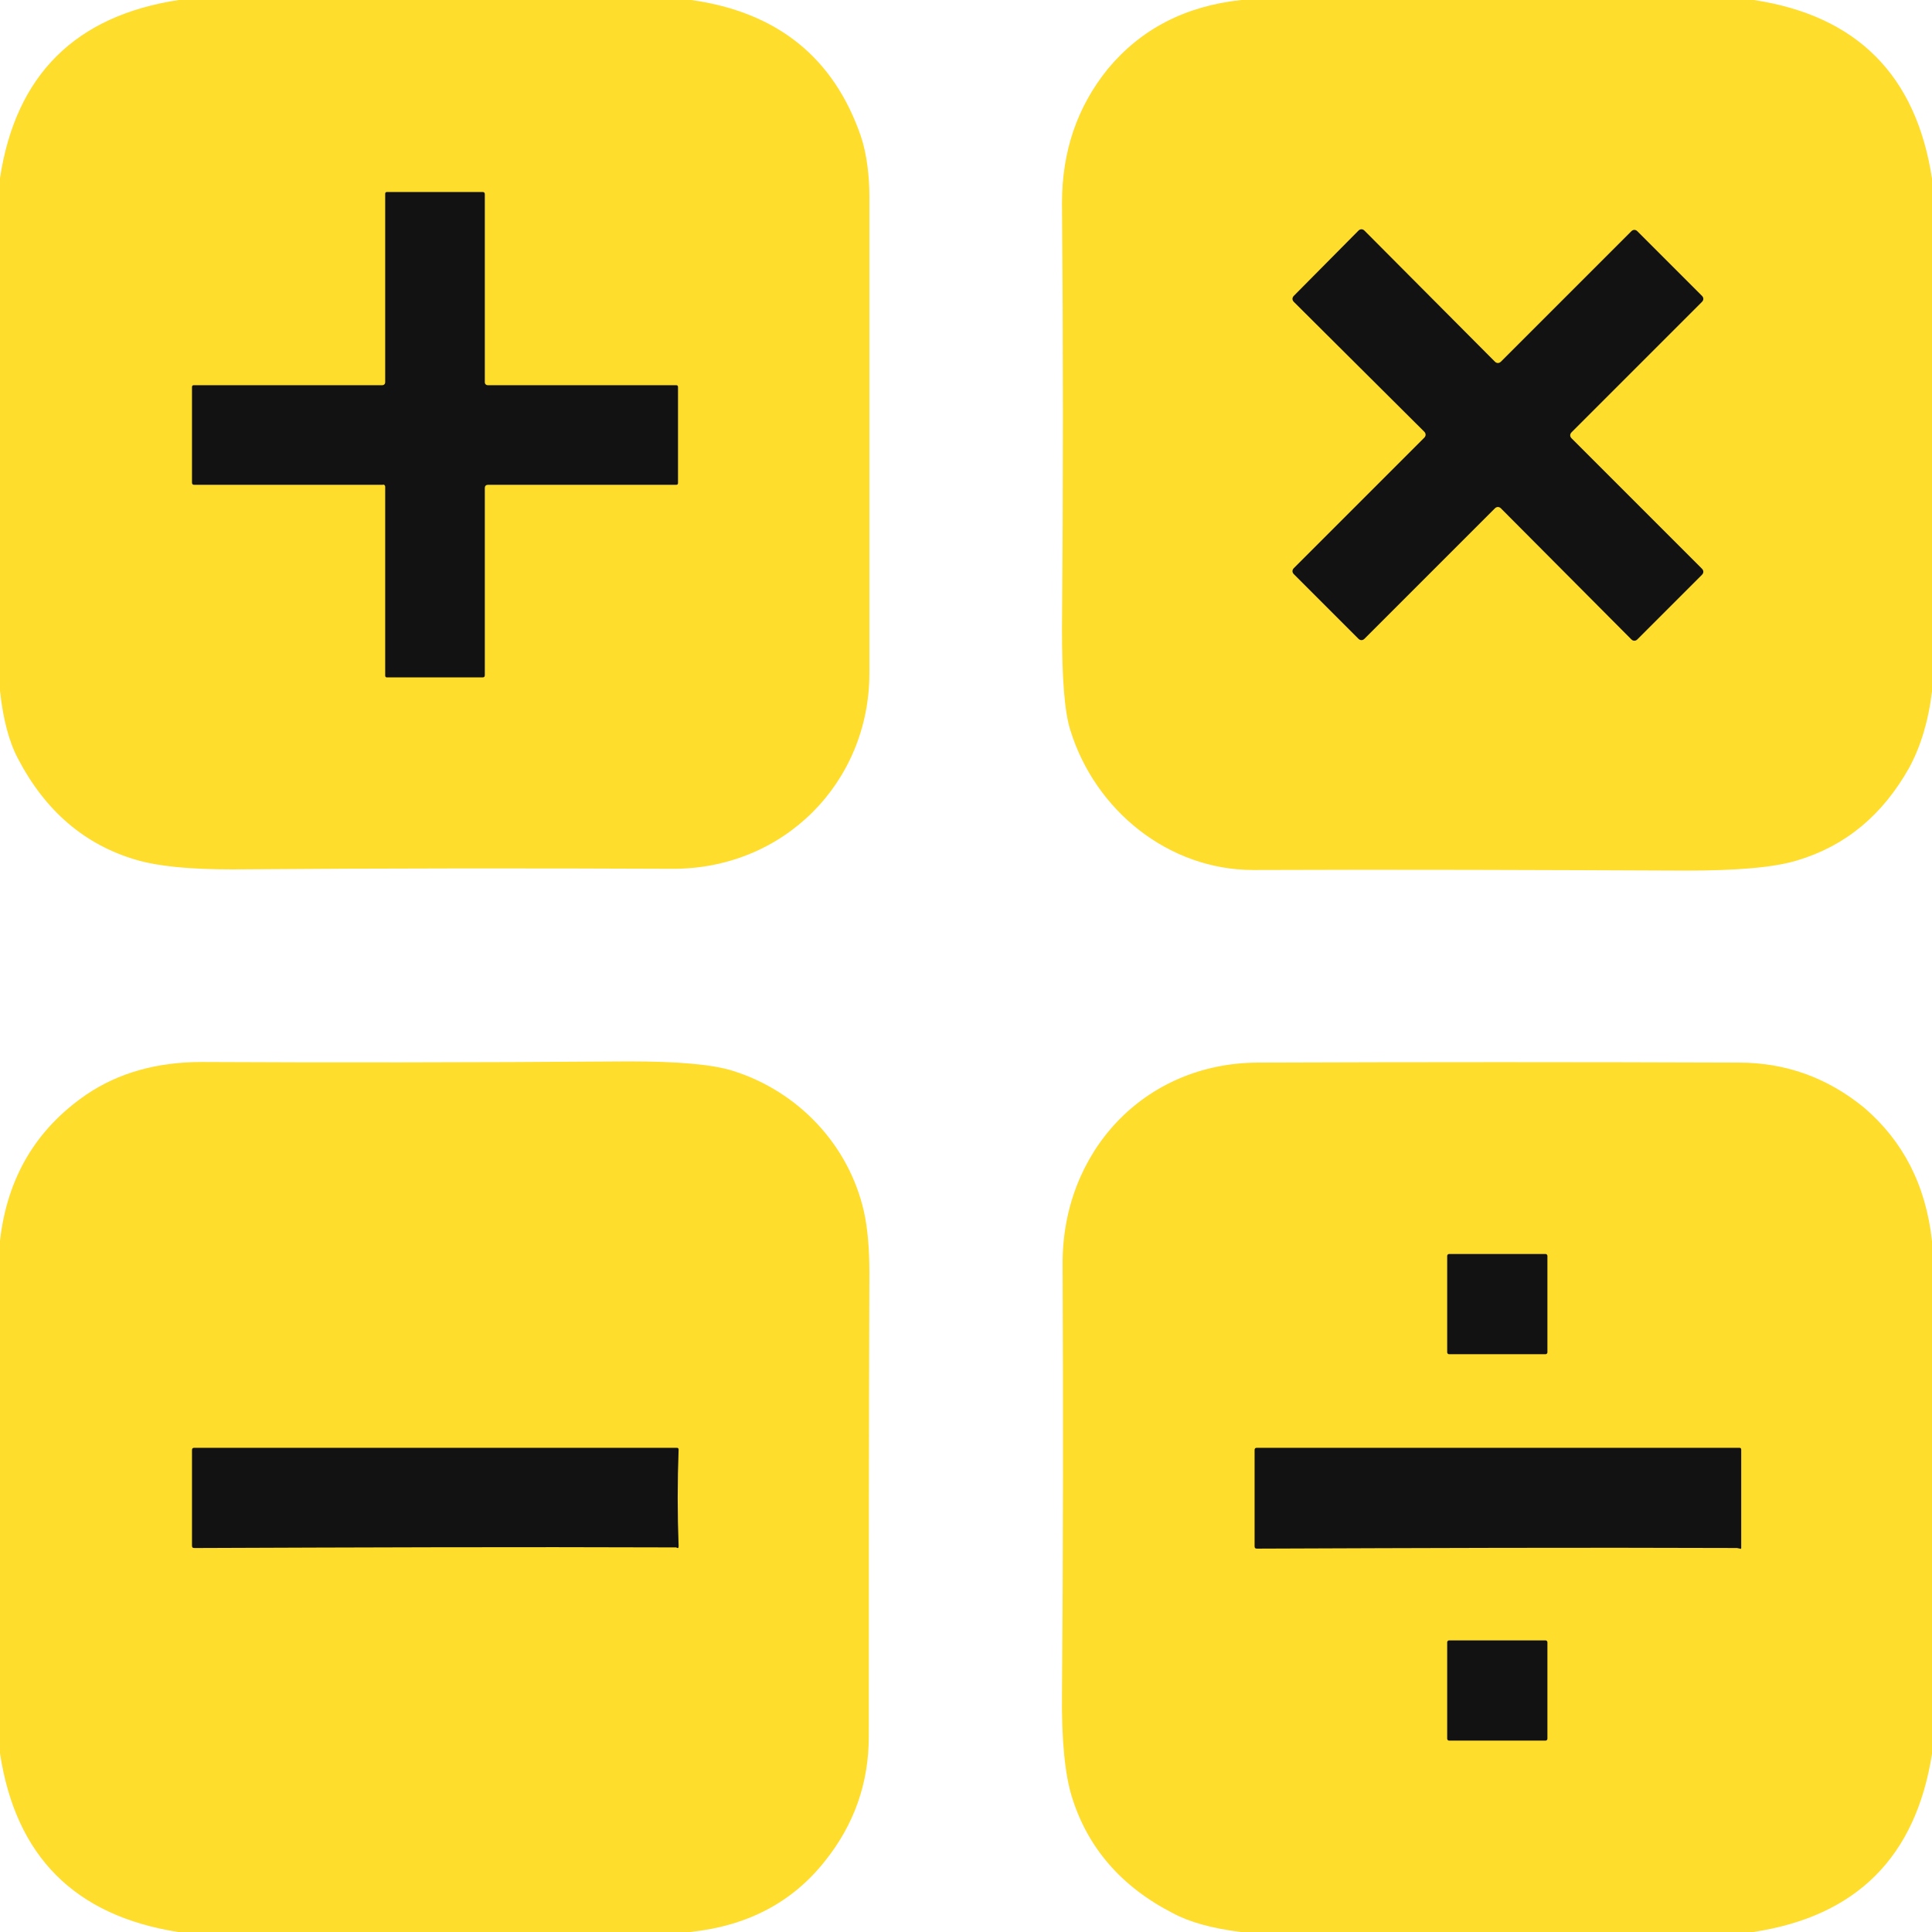
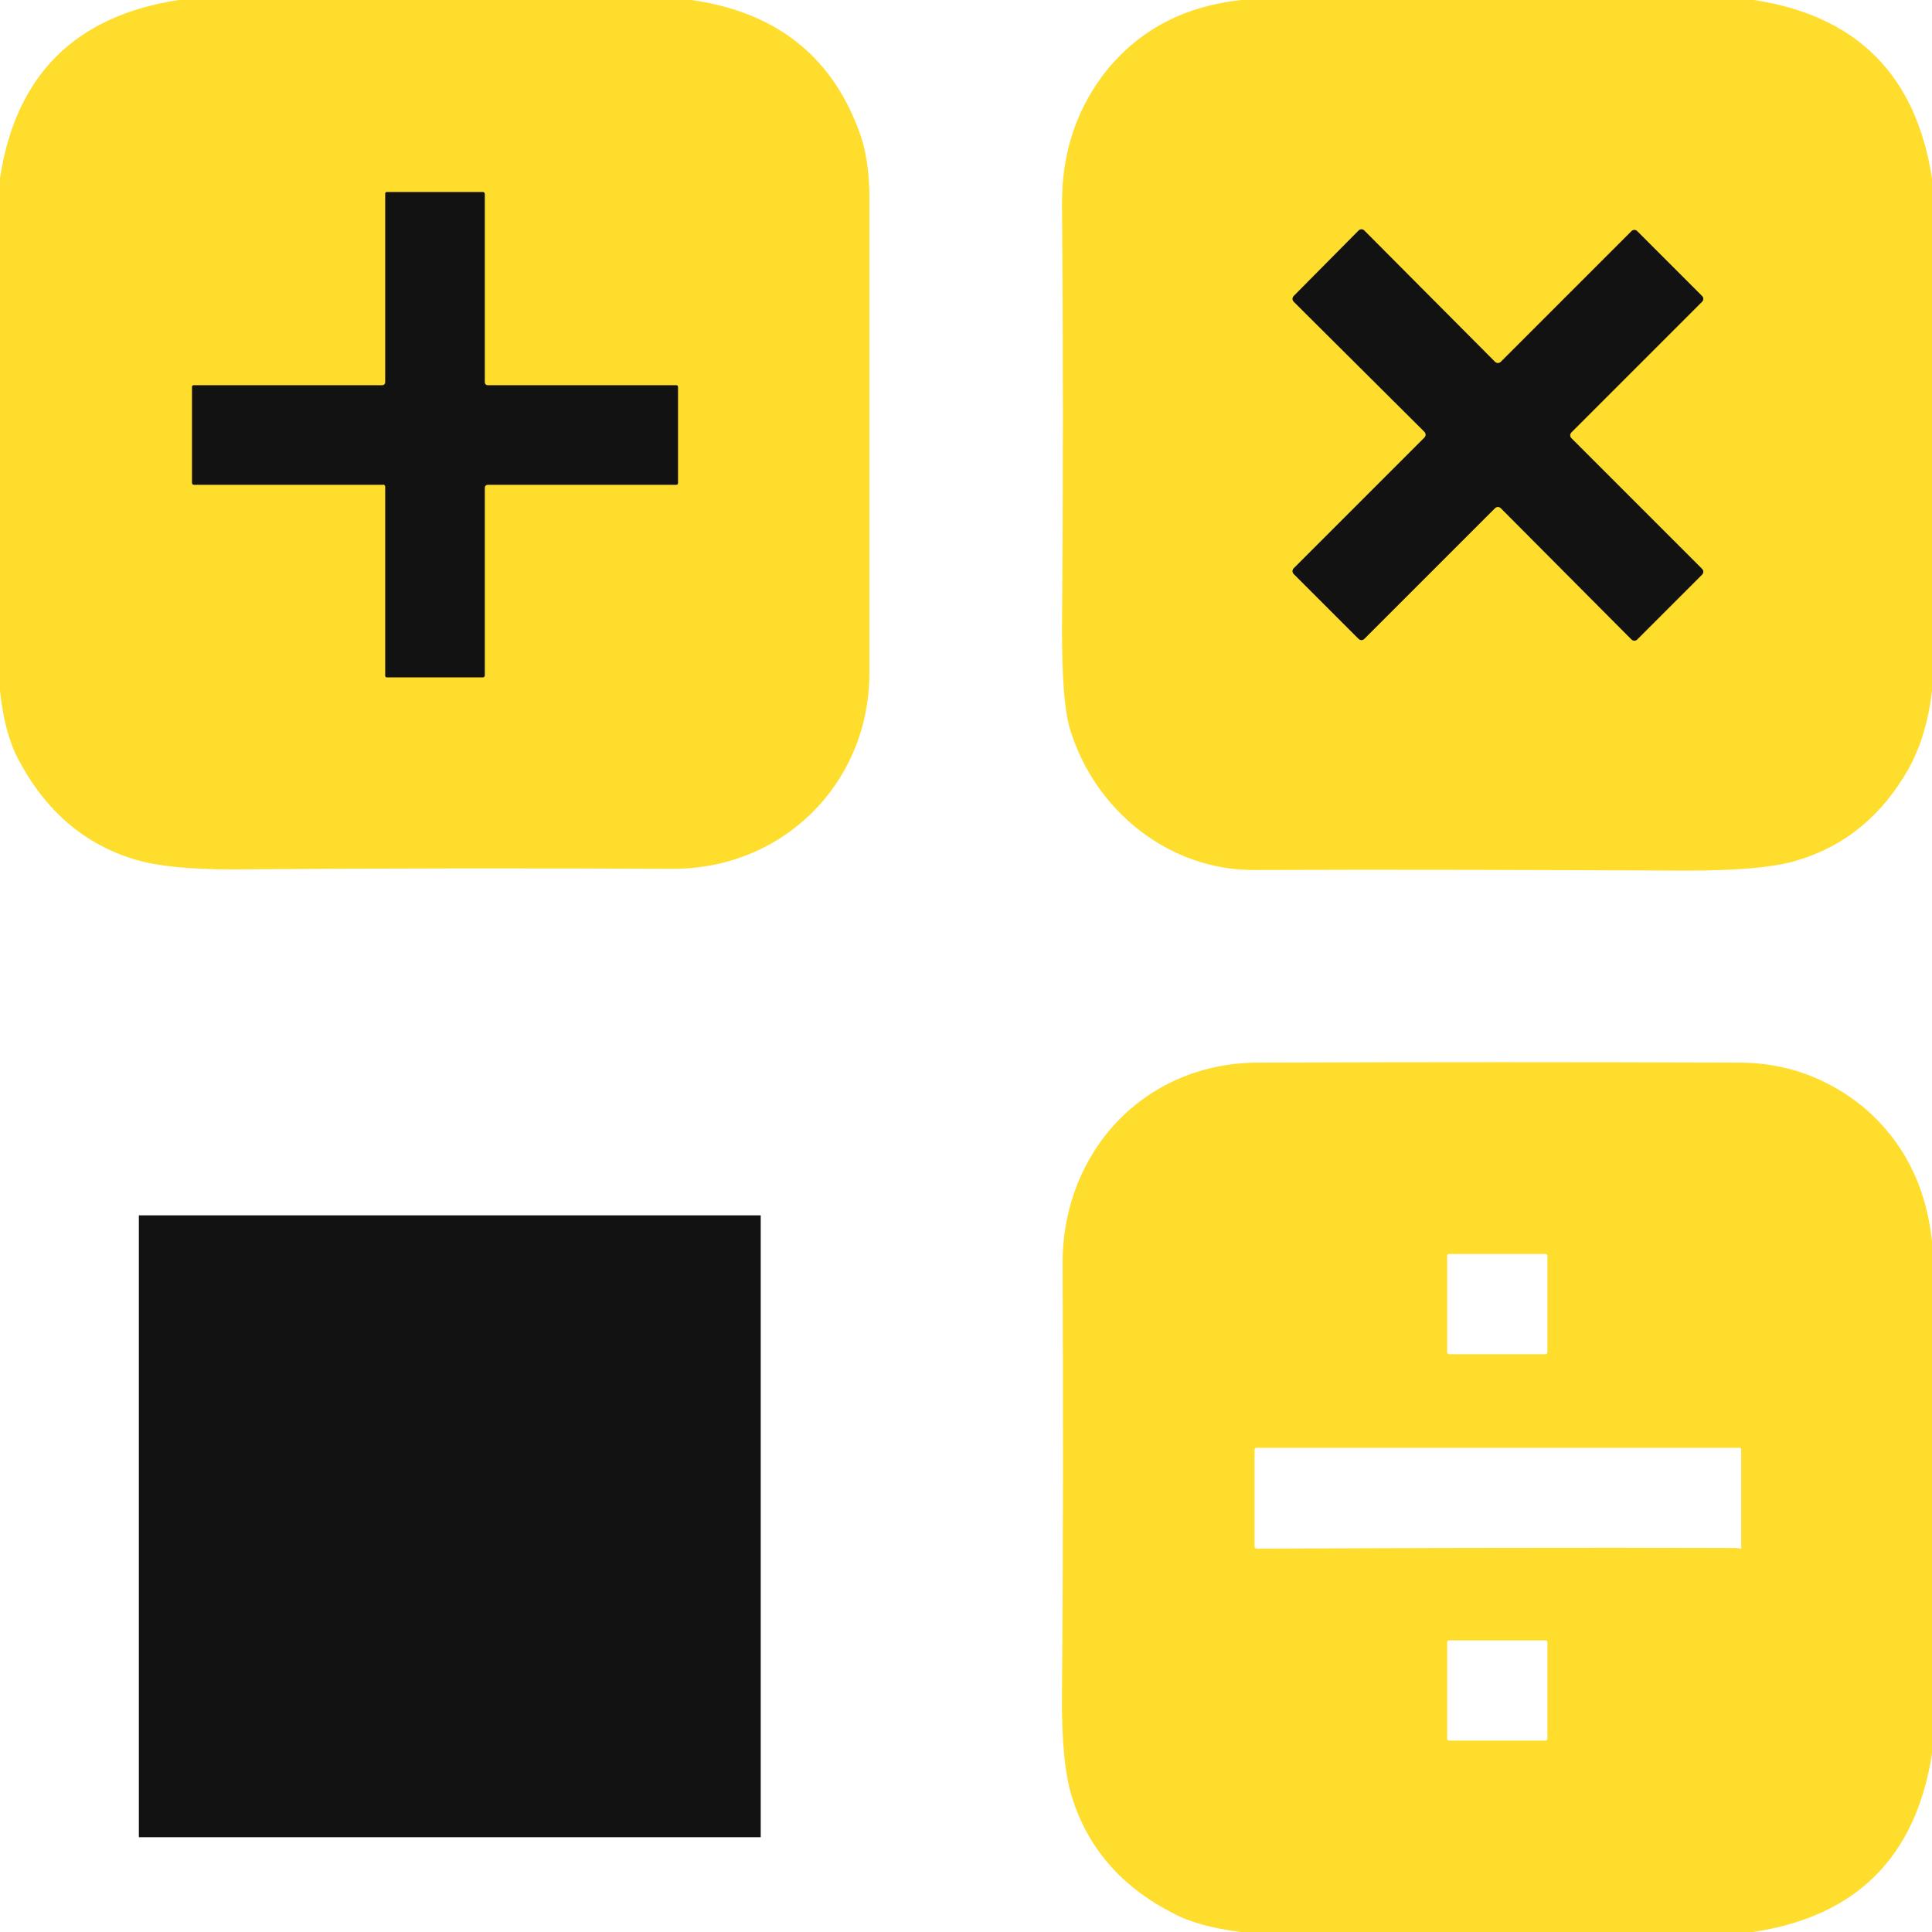
<svg xmlns="http://www.w3.org/2000/svg" version="1.1" id="Layer_1" x="0px" y="0px" viewBox="0 0 320 320" style="enable-background:new 0 0 320 320;" xml:space="preserve">
  <style type="text/css">
	.st0{fill:#121212;}
	.st1{fill:#FFDD2D;}
</style>
  <rect x="23" y="201.3" class="st0" width="103" height="103" />
  <rect x="197.3" y="21.6" class="st0" width="103" height="103" />
-   <rect x="200.3" y="196.3" class="st0" width="103" height="103" />
  <rect x="25" y="14.3" class="st0" width="103" height="103" />
  <path class="st1" d="M29.6,0h84.9c14.2,2,23.6,9.5,28.1,22.6c1,3,1.4,6.7,1.4,9.9c0,27.1,0,53.4,0,79c0,18.1-14.2,32.5-32.7,32.4  c-22.9-0.1-47.2-0.1-72.8,0.1c-7,0-12.3-0.5-16-1.6C14,139.9,7.5,134.3,3,125.7c-1.5-2.8-2.5-6.6-3-11.3V29.5  C2.6,12.4,12.5,2.6,29.6,0z M63.8,80.6l0,31.3c0,0.2,0.1,0.3,0.3,0.3l15.8,0c0.3,0,0.4-0.1,0.4-0.4V80.8c0-0.3,0.2-0.5,0.5-0.5H112  c0.2,0,0.3-0.1,0.3-0.3l0-15.9c0-0.2-0.1-0.3-0.3-0.3H80.8c-0.3,0-0.5-0.2-0.5-0.5V32.2c0-0.3-0.1-0.4-0.4-0.4l-15.8,0  c-0.2,0-0.3,0.1-0.3,0.3v31.2c0,0.3-0.2,0.5-0.5,0.5H32.1c-0.2,0-0.3,0.1-0.3,0.3l0,15.8c0,0.3,0.1,0.4,0.4,0.4l31.2,0  C63.6,80.2,63.8,80.4,63.8,80.6z" />
  <path class="st1" d="M205.6,0h84.9c17.1,2.6,26.9,12.5,29.5,29.6v84.9c-0.6,5-1.9,9.2-3.8,12.7c-4.4,7.8-10.5,12.9-18.5,15.3  c-3.9,1.2-10.1,1.7-18.5,1.7c-23.7-0.1-47.5-0.2-71.6-0.1c-14.1,0-26.2-9.9-30.3-23.1c-1-3.1-1.4-8.7-1.4-16.8  c0.2-23.5,0.2-47,0-70.6c0-8.5,2.5-15.9,7.6-22.2C189,4.8,196.3,1,205.6,0z M235.9,71.5c0.3,0.3,0.3,0.7,0,1c0,0,0,0,0,0l-21.6,21.6  c-0.3,0.3-0.3,0.7,0,1c0,0,0,0,0,0l10.7,10.7c0.3,0.3,0.7,0.3,1,0c0,0,0,0,0,0l21.6-21.6c0.3-0.3,0.7-0.3,1,0c0,0,0,0,0,0l21.6,21.7  c0.3,0.3,0.7,0.3,1,0c0,0,0,0,0,0l10.7-10.7c0.3-0.3,0.3-0.7,0-1c0,0,0,0,0,0l-21.6-21.6c-0.3-0.3-0.3-0.7,0-1c0,0,0,0,0,0  l21.6-21.6c0.3-0.3,0.3-0.7,0-1c0,0,0,0,0,0l-10.7-10.7c-0.3-0.3-0.7-0.3-1,0c0,0,0,0,0,0l-21.6,21.6c-0.3,0.3-0.7,0.3-1,0  c0,0,0,0,0,0l-21.6-21.7c-0.3-0.3-0.7-0.3-1,0c0,0,0,0,0,0l-10.7,10.8c-0.3,0.3-0.3,0.7,0,1c0,0,0,0,0,0L235.9,71.5z" />
-   <path class="st1" d="M114.3,320H29.5C12.4,317.3,2.6,307.5,0,290.4v-84.9C1.2,195,6,187,14.3,181.3c5.3-3.6,11.7-5.4,19.1-5.4  c20.4,0.1,44,0.1,70.8-0.1c8.1,0,13.9,0.5,17.3,1.6c10.7,3.4,19.1,12.2,21.6,23.3c0.6,2.7,0.9,6.1,0.9,10.1  c-0.1,27.6-0.1,53.2-0.1,76.8c0,7.7-2.4,14.6-7.3,20.7C131.2,315.1,123.8,319,114.3,320z M32.2,239.8c-0.3,0-0.4,0.1-0.4,0.4V256  c0,0.3,0.1,0.4,0.4,0.4c0.2,0,0.4,0,0.6,0c26.3-0.1,52.6-0.2,78.9-0.1c0.1,0,0.2,0,0.2,0c0,0,0.1,0,0.1,0c0.3,0.2,0.4,0.1,0.4-0.2  c-0.2-5.3-0.2-10.7,0-16c0-0.2-0.1-0.3-0.3-0.3H32.2z" />
  <path class="st1" d="M320,205.6v84.9c-2.7,17.1-12.5,26.9-29.6,29.5h-84.9c-4.7-0.6-8.4-1.6-11.2-3.1c-8.6-4.4-14.2-10.9-16.8-19.4  c-1.1-3.6-1.7-9.3-1.6-17.1c0.2-23.9,0.2-47.6,0.1-71c-0.1-18.5,13.4-33.3,32.3-33.4c27.1-0.1,53.6-0.1,79.7,0  c7.8,0,14.7,2.5,20.8,7.5C315.2,189,319,196.3,320,205.6z M256.3,208c0-0.1-0.1-0.3-0.3-0.3l0,0h-16c-0.1,0-0.3,0.1-0.3,0.3v16  c0,0.1,0.1,0.3,0.3,0.3h16c0.1,0,0.3-0.1,0.3-0.3l0,0V208z M208.2,239.8c-0.3,0-0.4,0.1-0.4,0.4l0,15.9c0,0.3,0.1,0.4,0.4,0.4  c0.2,0,0.4,0,0.6,0c26.3-0.1,52.6-0.2,78.9-0.1c0.1,0,0.4,0.1,0.5,0.1c0.1,0.1,0.2,0,0.2-0.1l0-16.3c0-0.2-0.1-0.3-0.3-0.3H208.2z   M256.3,272c0-0.1-0.1-0.3-0.3-0.3c0,0,0,0,0,0h-16c-0.1,0-0.3,0.1-0.3,0.3l0,0v16c0,0.1,0.1,0.3,0.3,0.3l0,0h16  c0.1,0,0.3-0.1,0.3-0.3c0,0,0,0,0,0V272z" />
</svg>